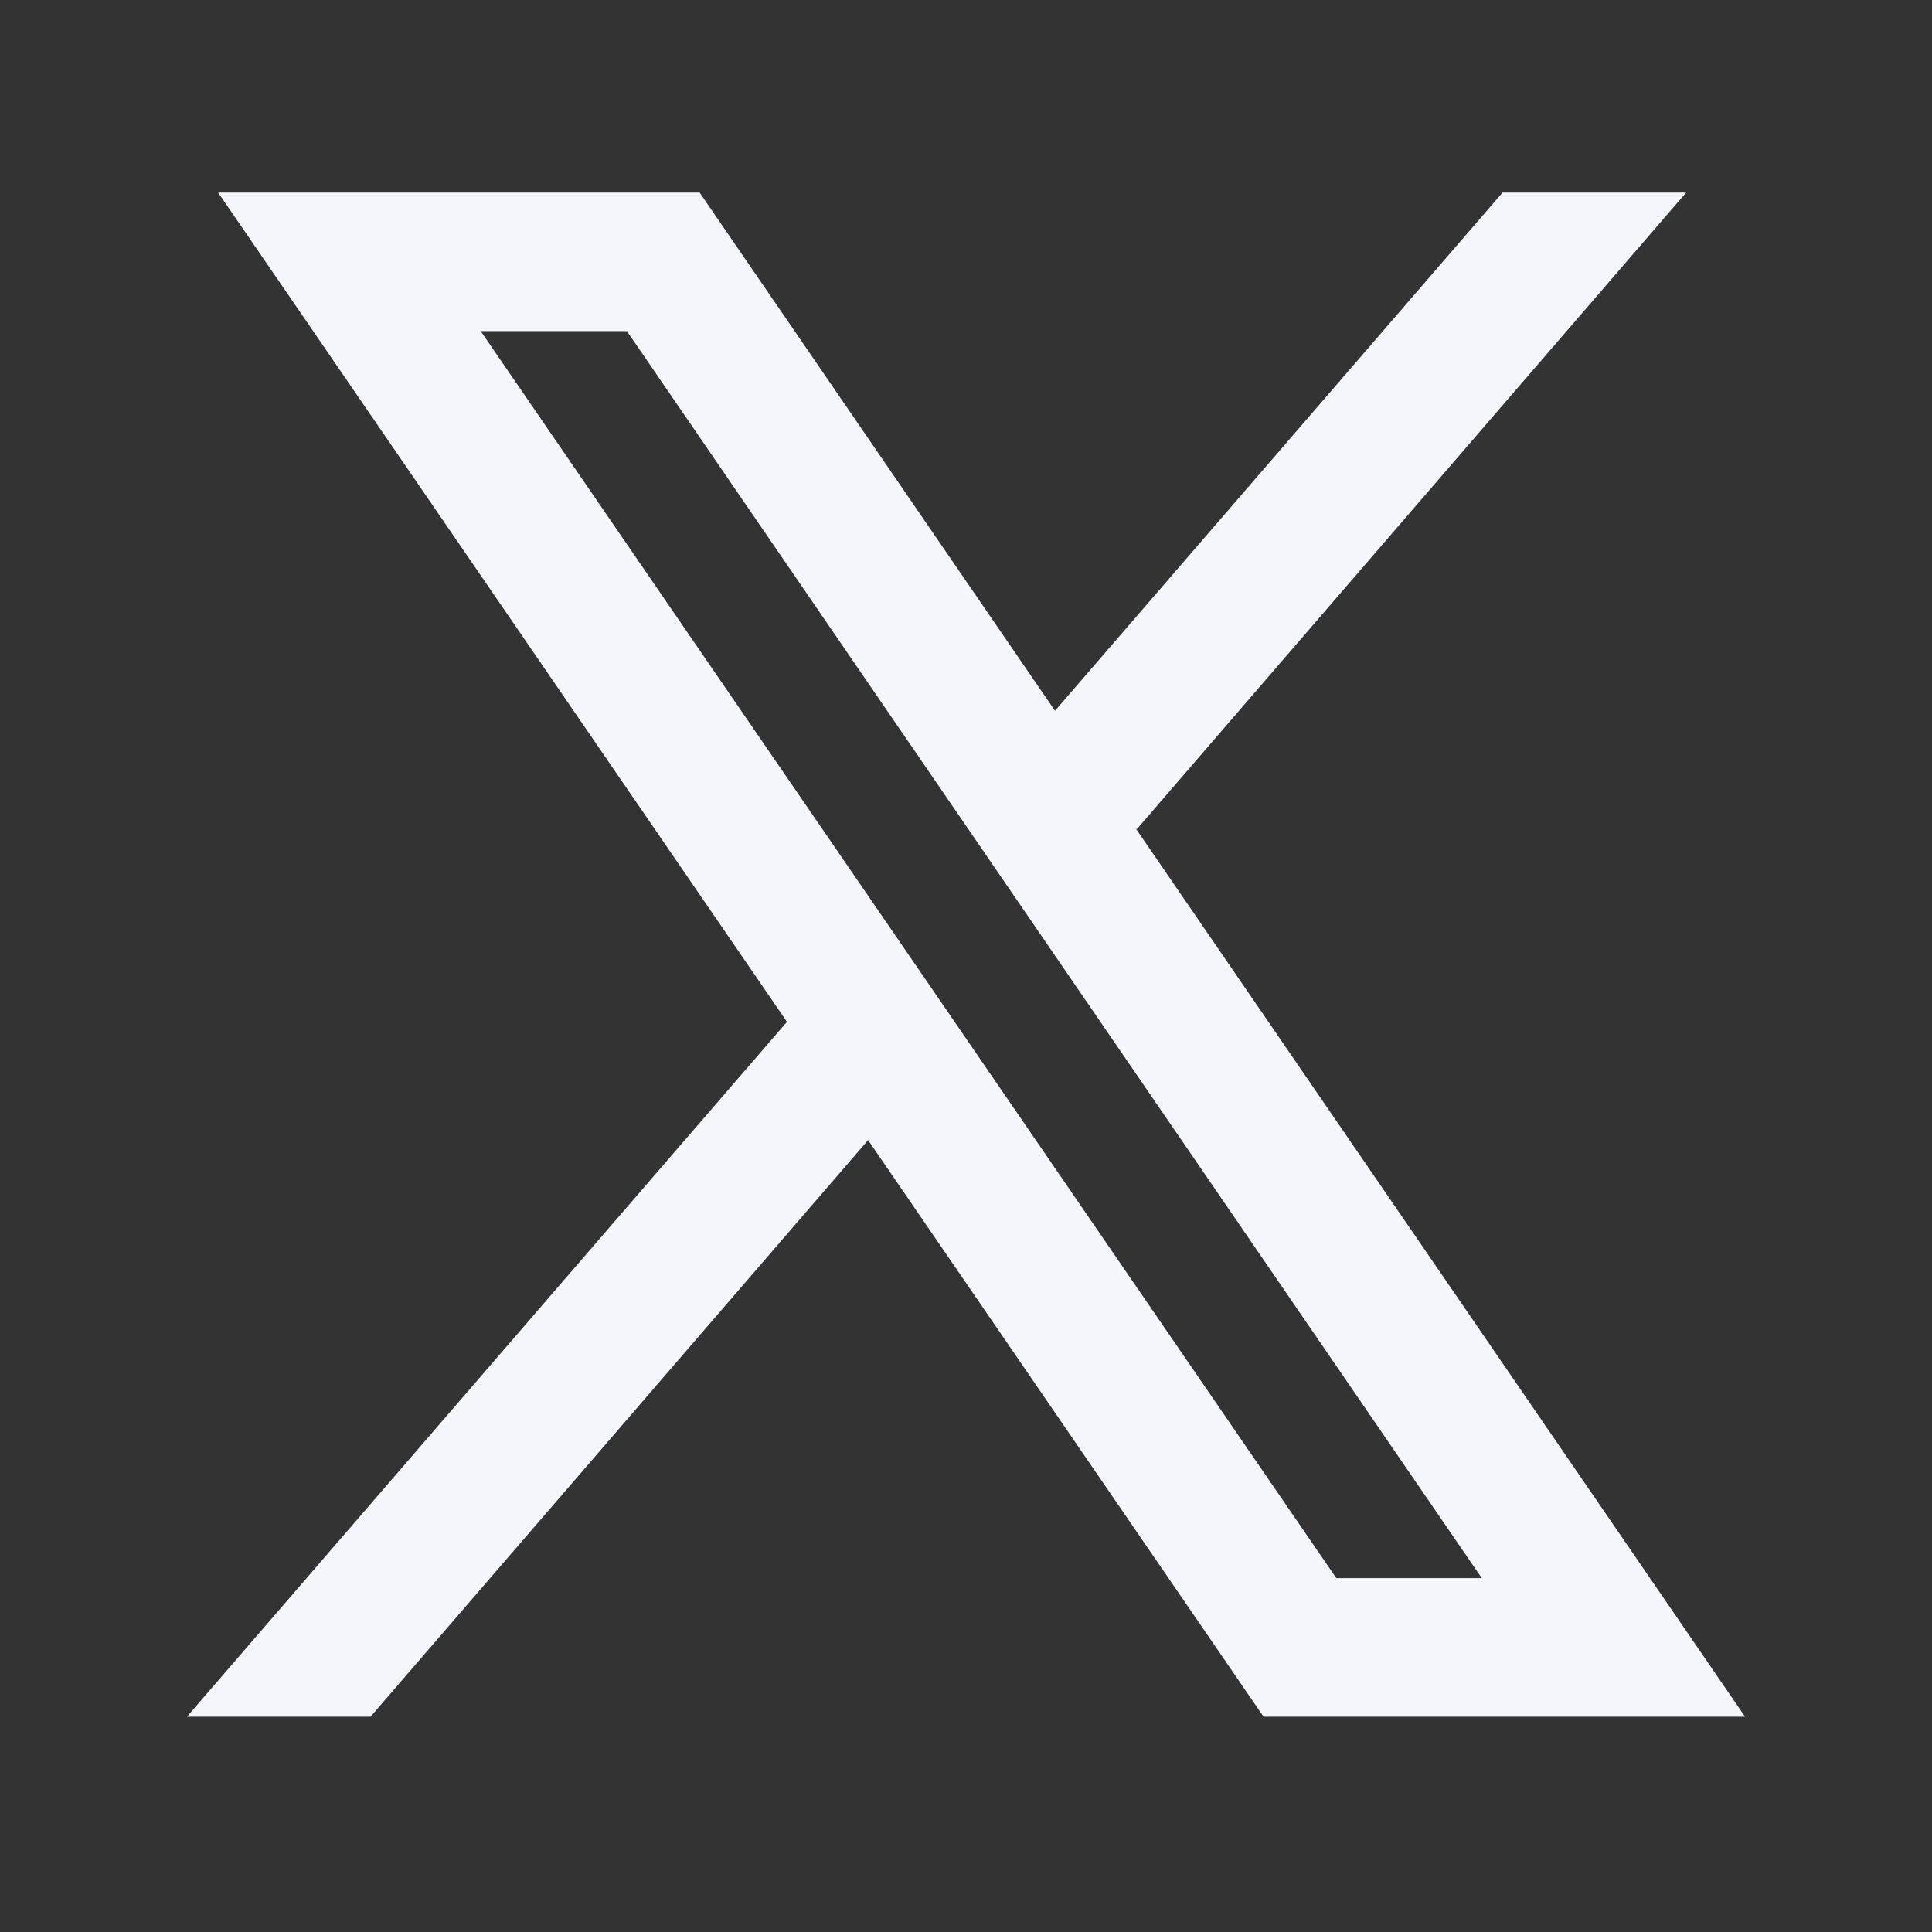
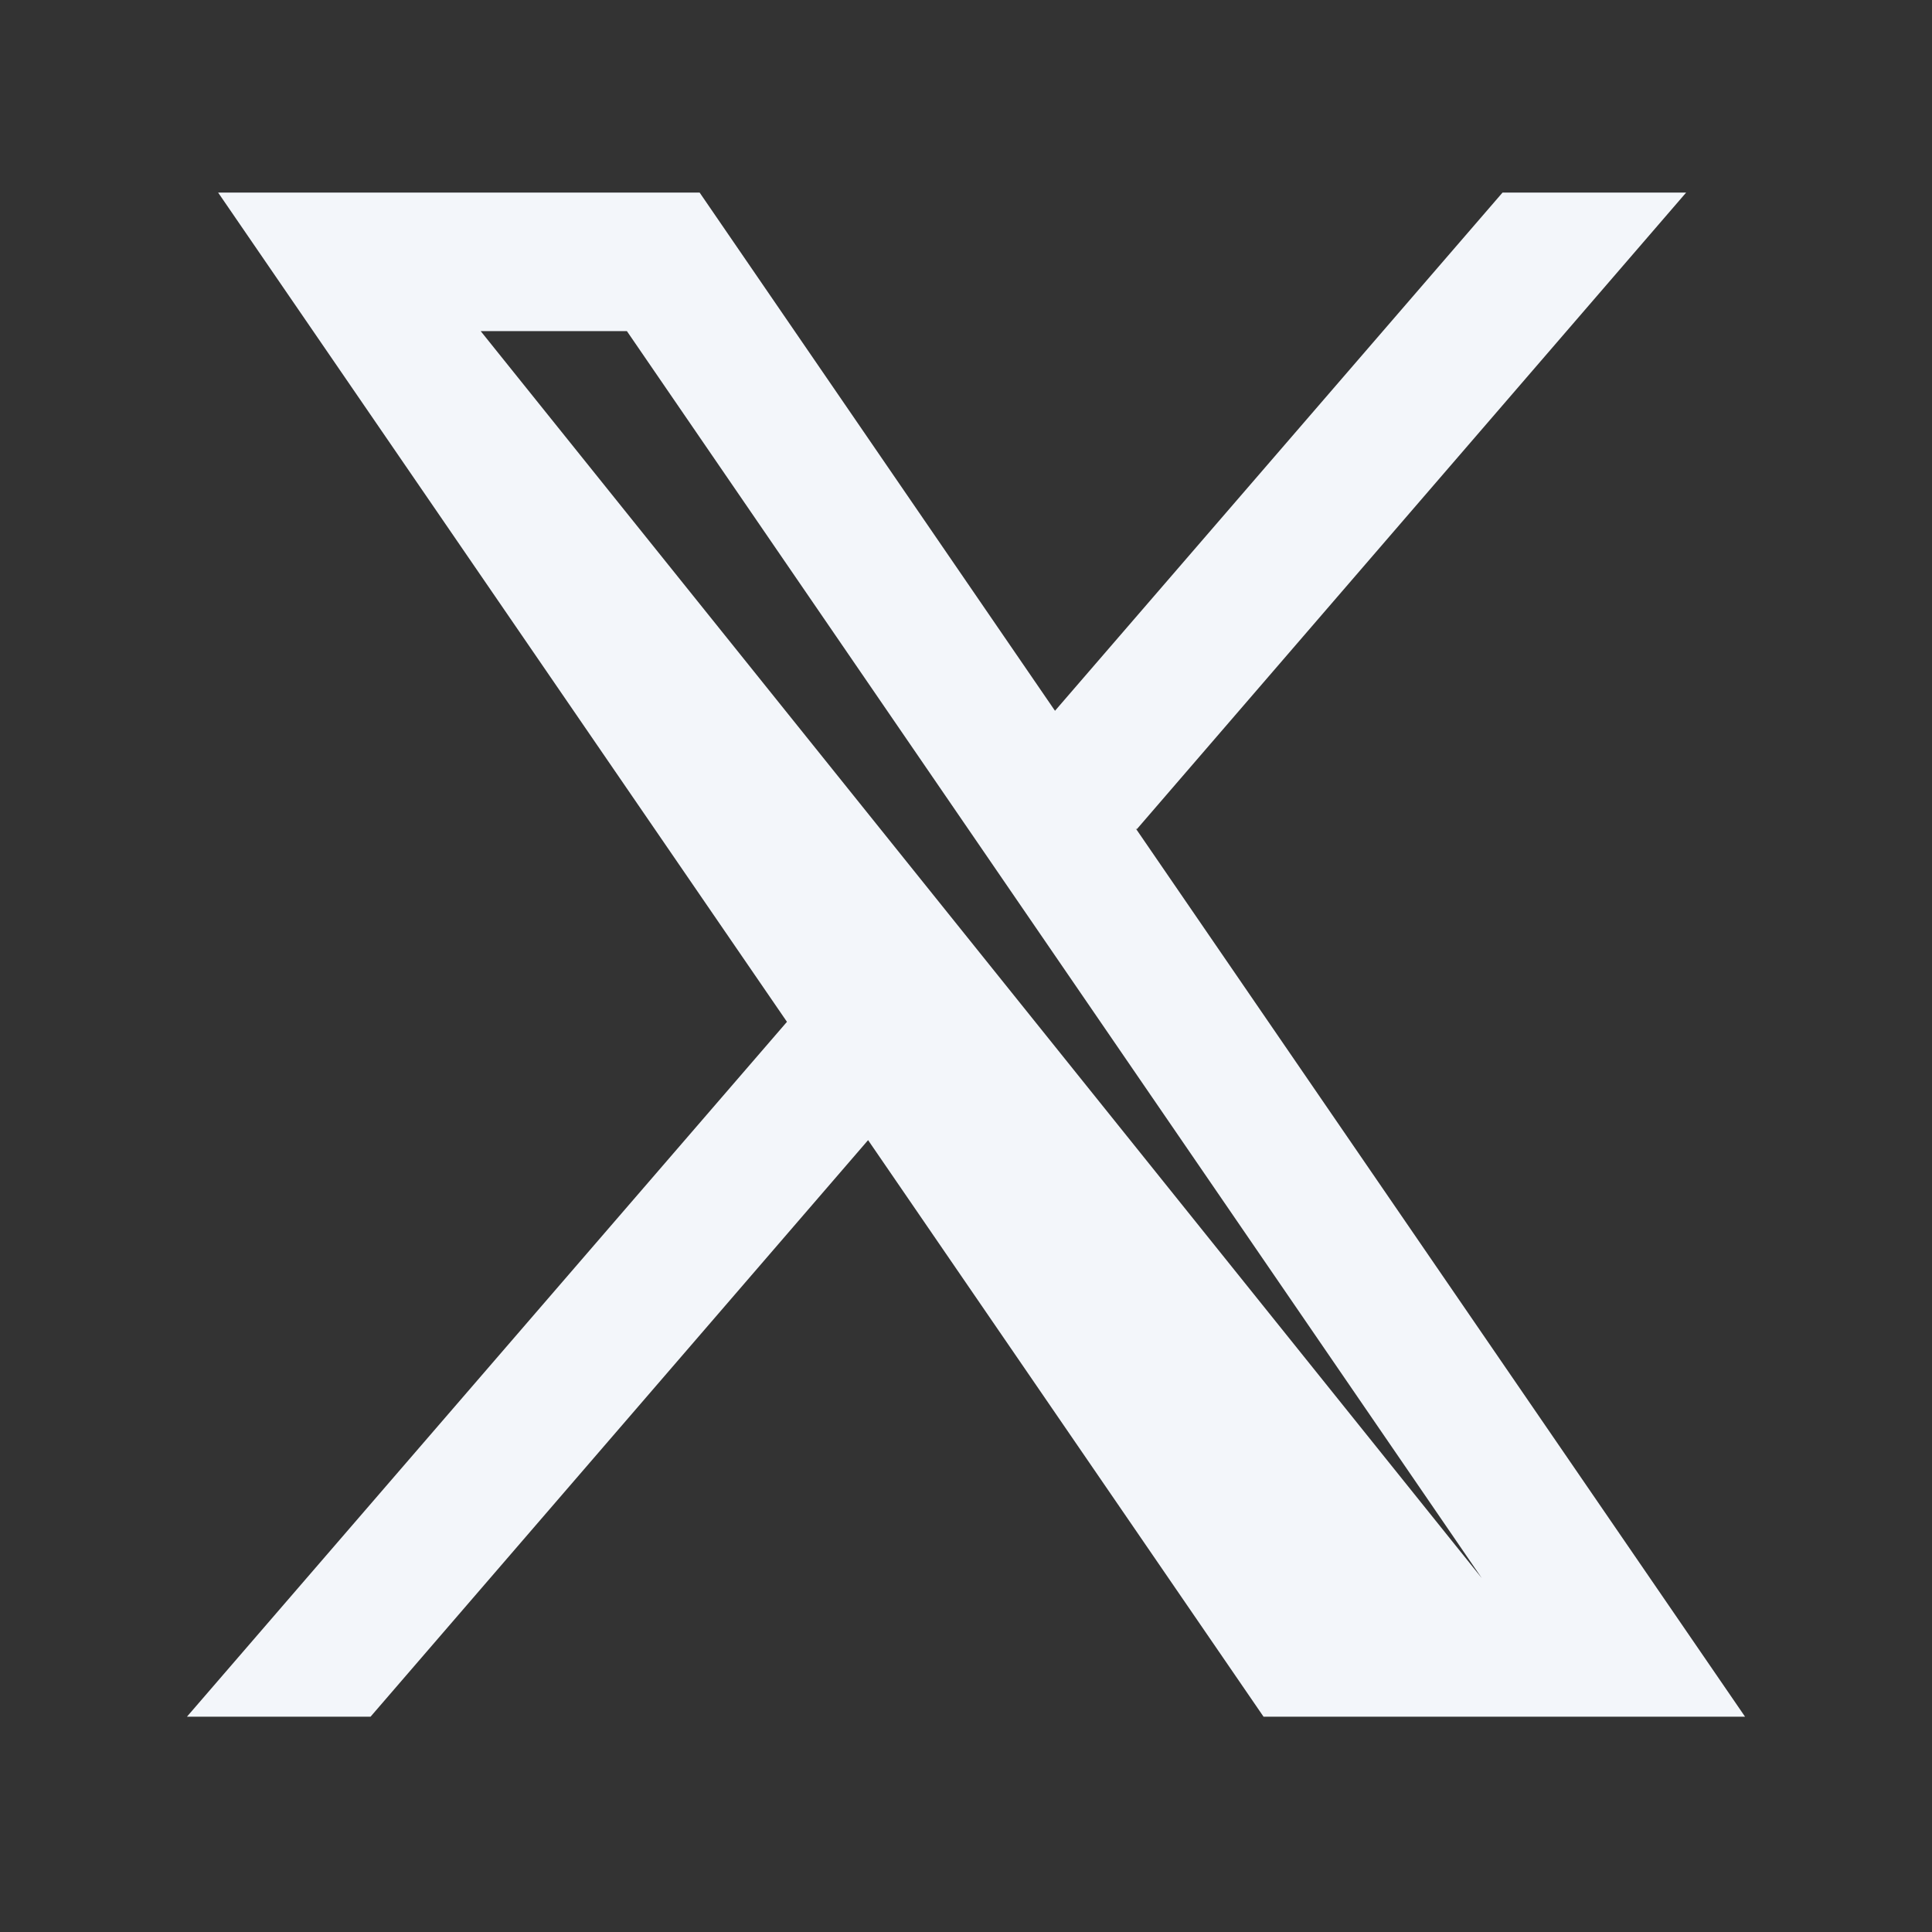
<svg xmlns="http://www.w3.org/2000/svg" width="31" height="31" viewBox="0 0 31 31" fill="none">
  <rect x="0" y="0" width="31" height="31" fill="#333333" stroke="none" />
-   <path d="M28 27.545L18.223 13.292L18.24 13.306L27.055 3.09H24.109L16.928 11.405L11.226 3.09H3.5L12.628 16.397L12.627 16.396L3 27.545H5.946L13.929 18.294L20.274 27.545H28ZM10.059 5.313L23.776 25.322H21.442L7.713 5.313H10.059Z" fill="#F3F6FA" />
+   <path d="M28 27.545L18.223 13.292L18.24 13.306L27.055 3.09H24.109L16.928 11.405L11.226 3.09H3.5L12.628 16.397L12.627 16.396L3 27.545H5.946L13.929 18.294L20.274 27.545H28ZM10.059 5.313L23.776 25.322L7.713 5.313H10.059Z" fill="#F3F6FA" />
</svg>